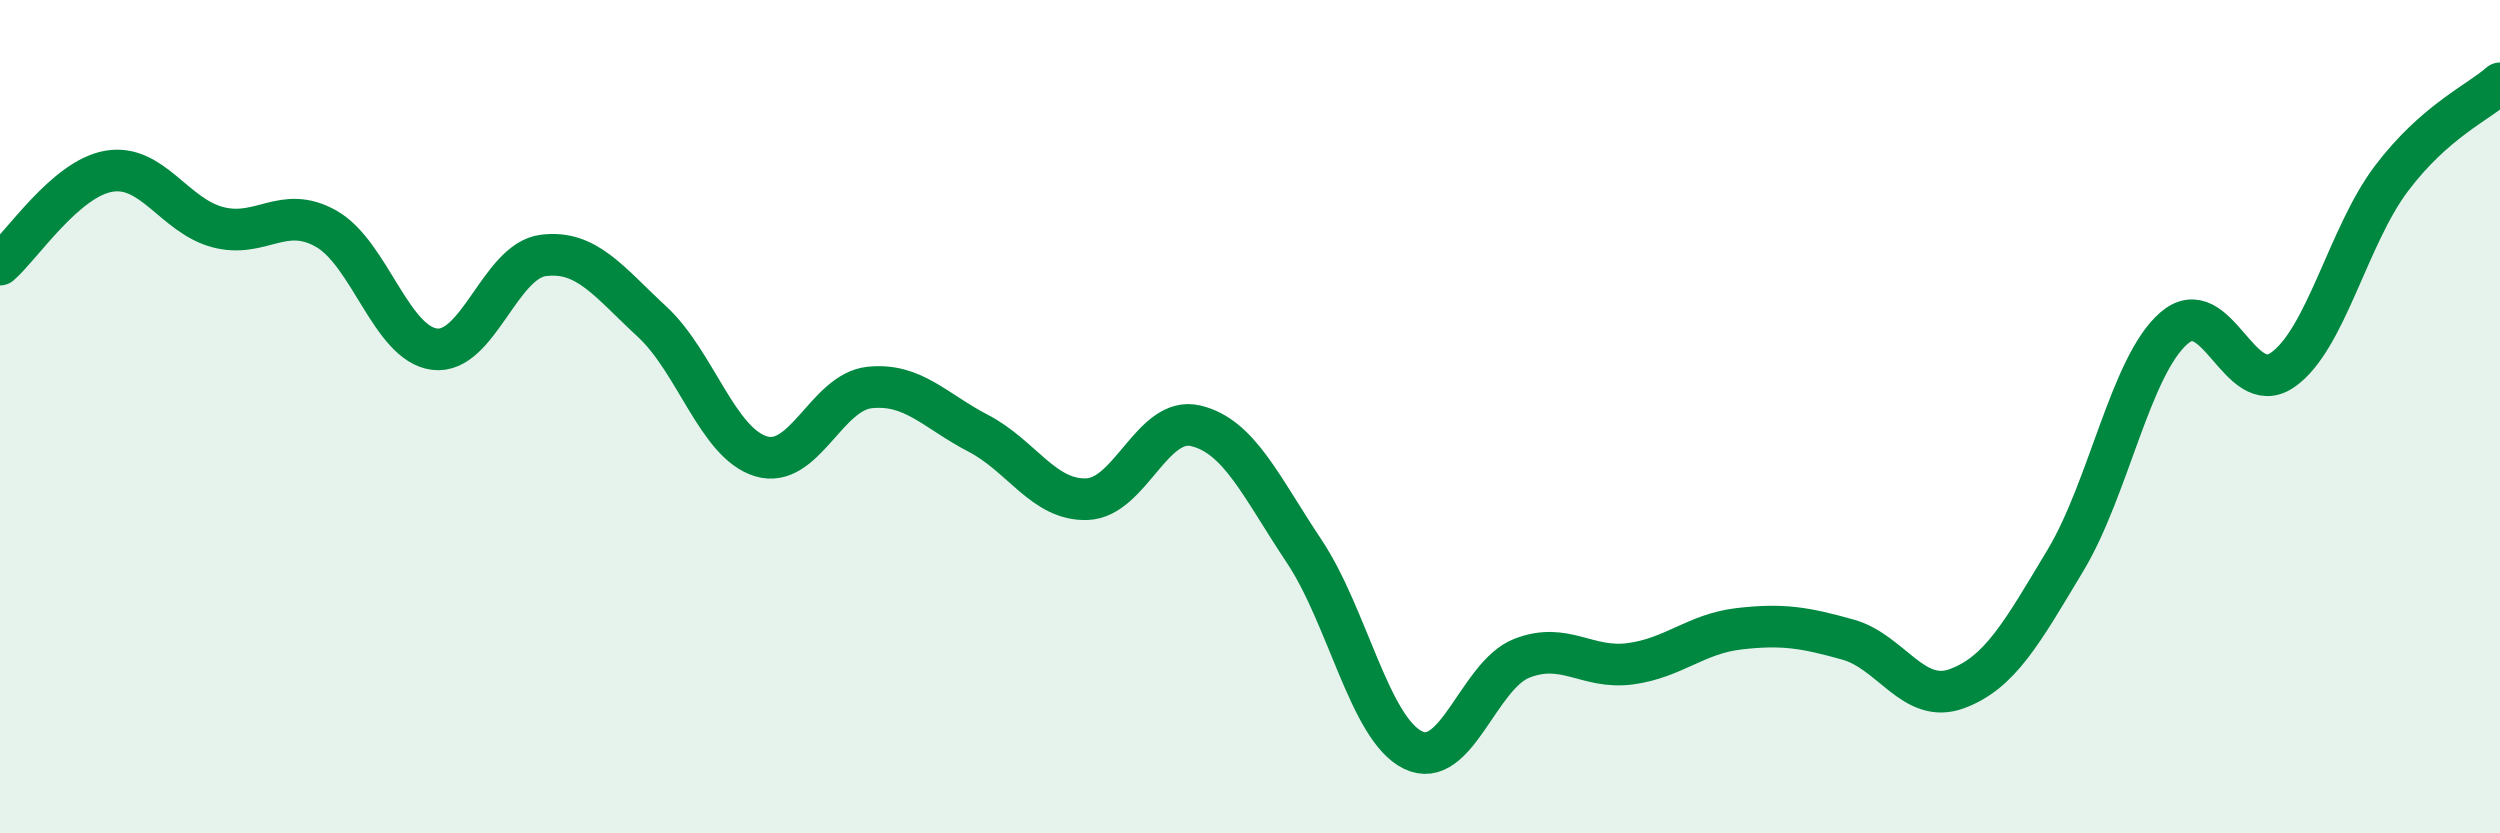
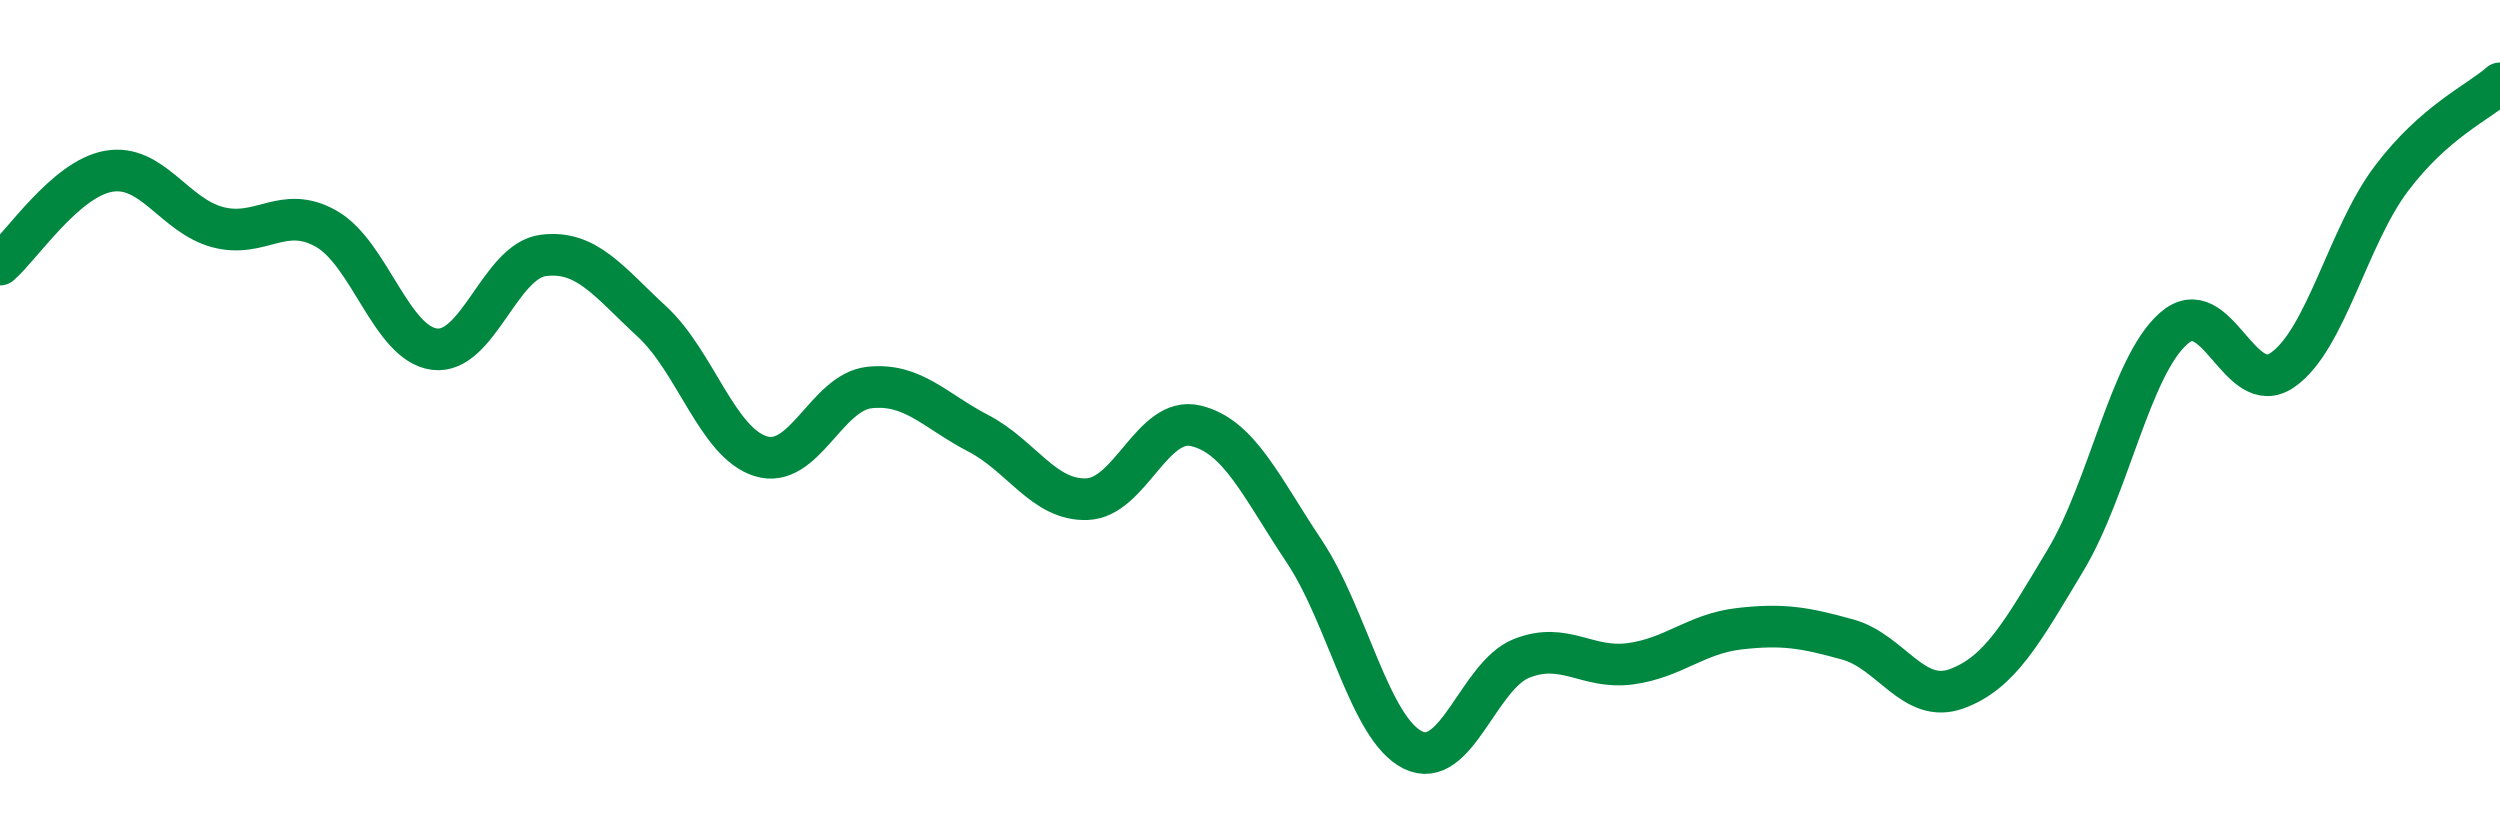
<svg xmlns="http://www.w3.org/2000/svg" width="60" height="20" viewBox="0 0 60 20">
-   <path d="M 0,6.35 C 0.52,5.9 1.57,4.29 2.61,4.11 C 3.65,3.93 4.18,5.17 5.22,5.45 C 6.26,5.73 6.79,4.9 7.83,5.49 C 8.87,6.08 9.39,8.25 10.43,8.38 C 11.47,8.51 12,6.26 13.04,6.13 C 14.08,6 14.61,6.76 15.65,7.72 C 16.69,8.68 17.22,10.63 18.26,10.95 C 19.3,11.27 19.83,9.41 20.87,9.3 C 21.91,9.19 22.44,9.86 23.48,10.4 C 24.52,10.94 25.05,12.02 26.09,11.98 C 27.13,11.94 27.66,9.97 28.7,10.22 C 29.74,10.47 30.26,11.67 31.3,13.23 C 32.34,14.79 32.87,17.49 33.91,18 C 34.95,18.51 35.48,16.21 36.52,15.8 C 37.56,15.39 38.09,16.07 39.13,15.93 C 40.17,15.79 40.7,15.21 41.74,15.09 C 42.78,14.97 43.31,15.06 44.35,15.35 C 45.39,15.64 45.92,16.91 46.96,16.53 C 48,16.15 48.53,15.18 49.57,13.45 C 50.61,11.72 51.13,8.79 52.17,7.88 C 53.21,6.97 53.74,9.6 54.78,8.88 C 55.82,8.16 56.35,5.67 57.39,4.29 C 58.43,2.91 59.48,2.46 60,2L60 20L0 20Z" fill="#008740" opacity="0.1" stroke-linecap="round" stroke-linejoin="round" />
  <path d="M 0,6.35 C 0.52,5.9 1.57,4.29 2.61,4.11 C 3.65,3.93 4.18,5.17 5.22,5.45 C 6.26,5.73 6.79,4.9 7.83,5.49 C 8.87,6.08 9.39,8.25 10.43,8.38 C 11.47,8.51 12,6.26 13.04,6.13 C 14.08,6 14.61,6.76 15.65,7.72 C 16.69,8.68 17.22,10.63 18.26,10.95 C 19.3,11.27 19.83,9.41 20.87,9.3 C 21.91,9.19 22.44,9.86 23.48,10.4 C 24.52,10.94 25.05,12.02 26.09,11.98 C 27.13,11.94 27.66,9.97 28.7,10.22 C 29.74,10.47 30.26,11.67 31.3,13.23 C 32.34,14.79 32.87,17.49 33.91,18 C 34.95,18.51 35.48,16.21 36.52,15.8 C 37.56,15.39 38.09,16.07 39.13,15.93 C 40.17,15.79 40.7,15.21 41.74,15.09 C 42.78,14.97 43.31,15.06 44.35,15.35 C 45.39,15.64 45.92,16.91 46.96,16.53 C 48,16.15 48.53,15.18 49.57,13.45 C 50.61,11.72 51.13,8.79 52.17,7.88 C 53.21,6.97 53.74,9.6 54.78,8.88 C 55.82,8.16 56.35,5.67 57.39,4.29 C 58.43,2.91 59.48,2.46 60,2" stroke="#008740" stroke-width="1" fill="none" stroke-linecap="round" stroke-linejoin="round" />
</svg>